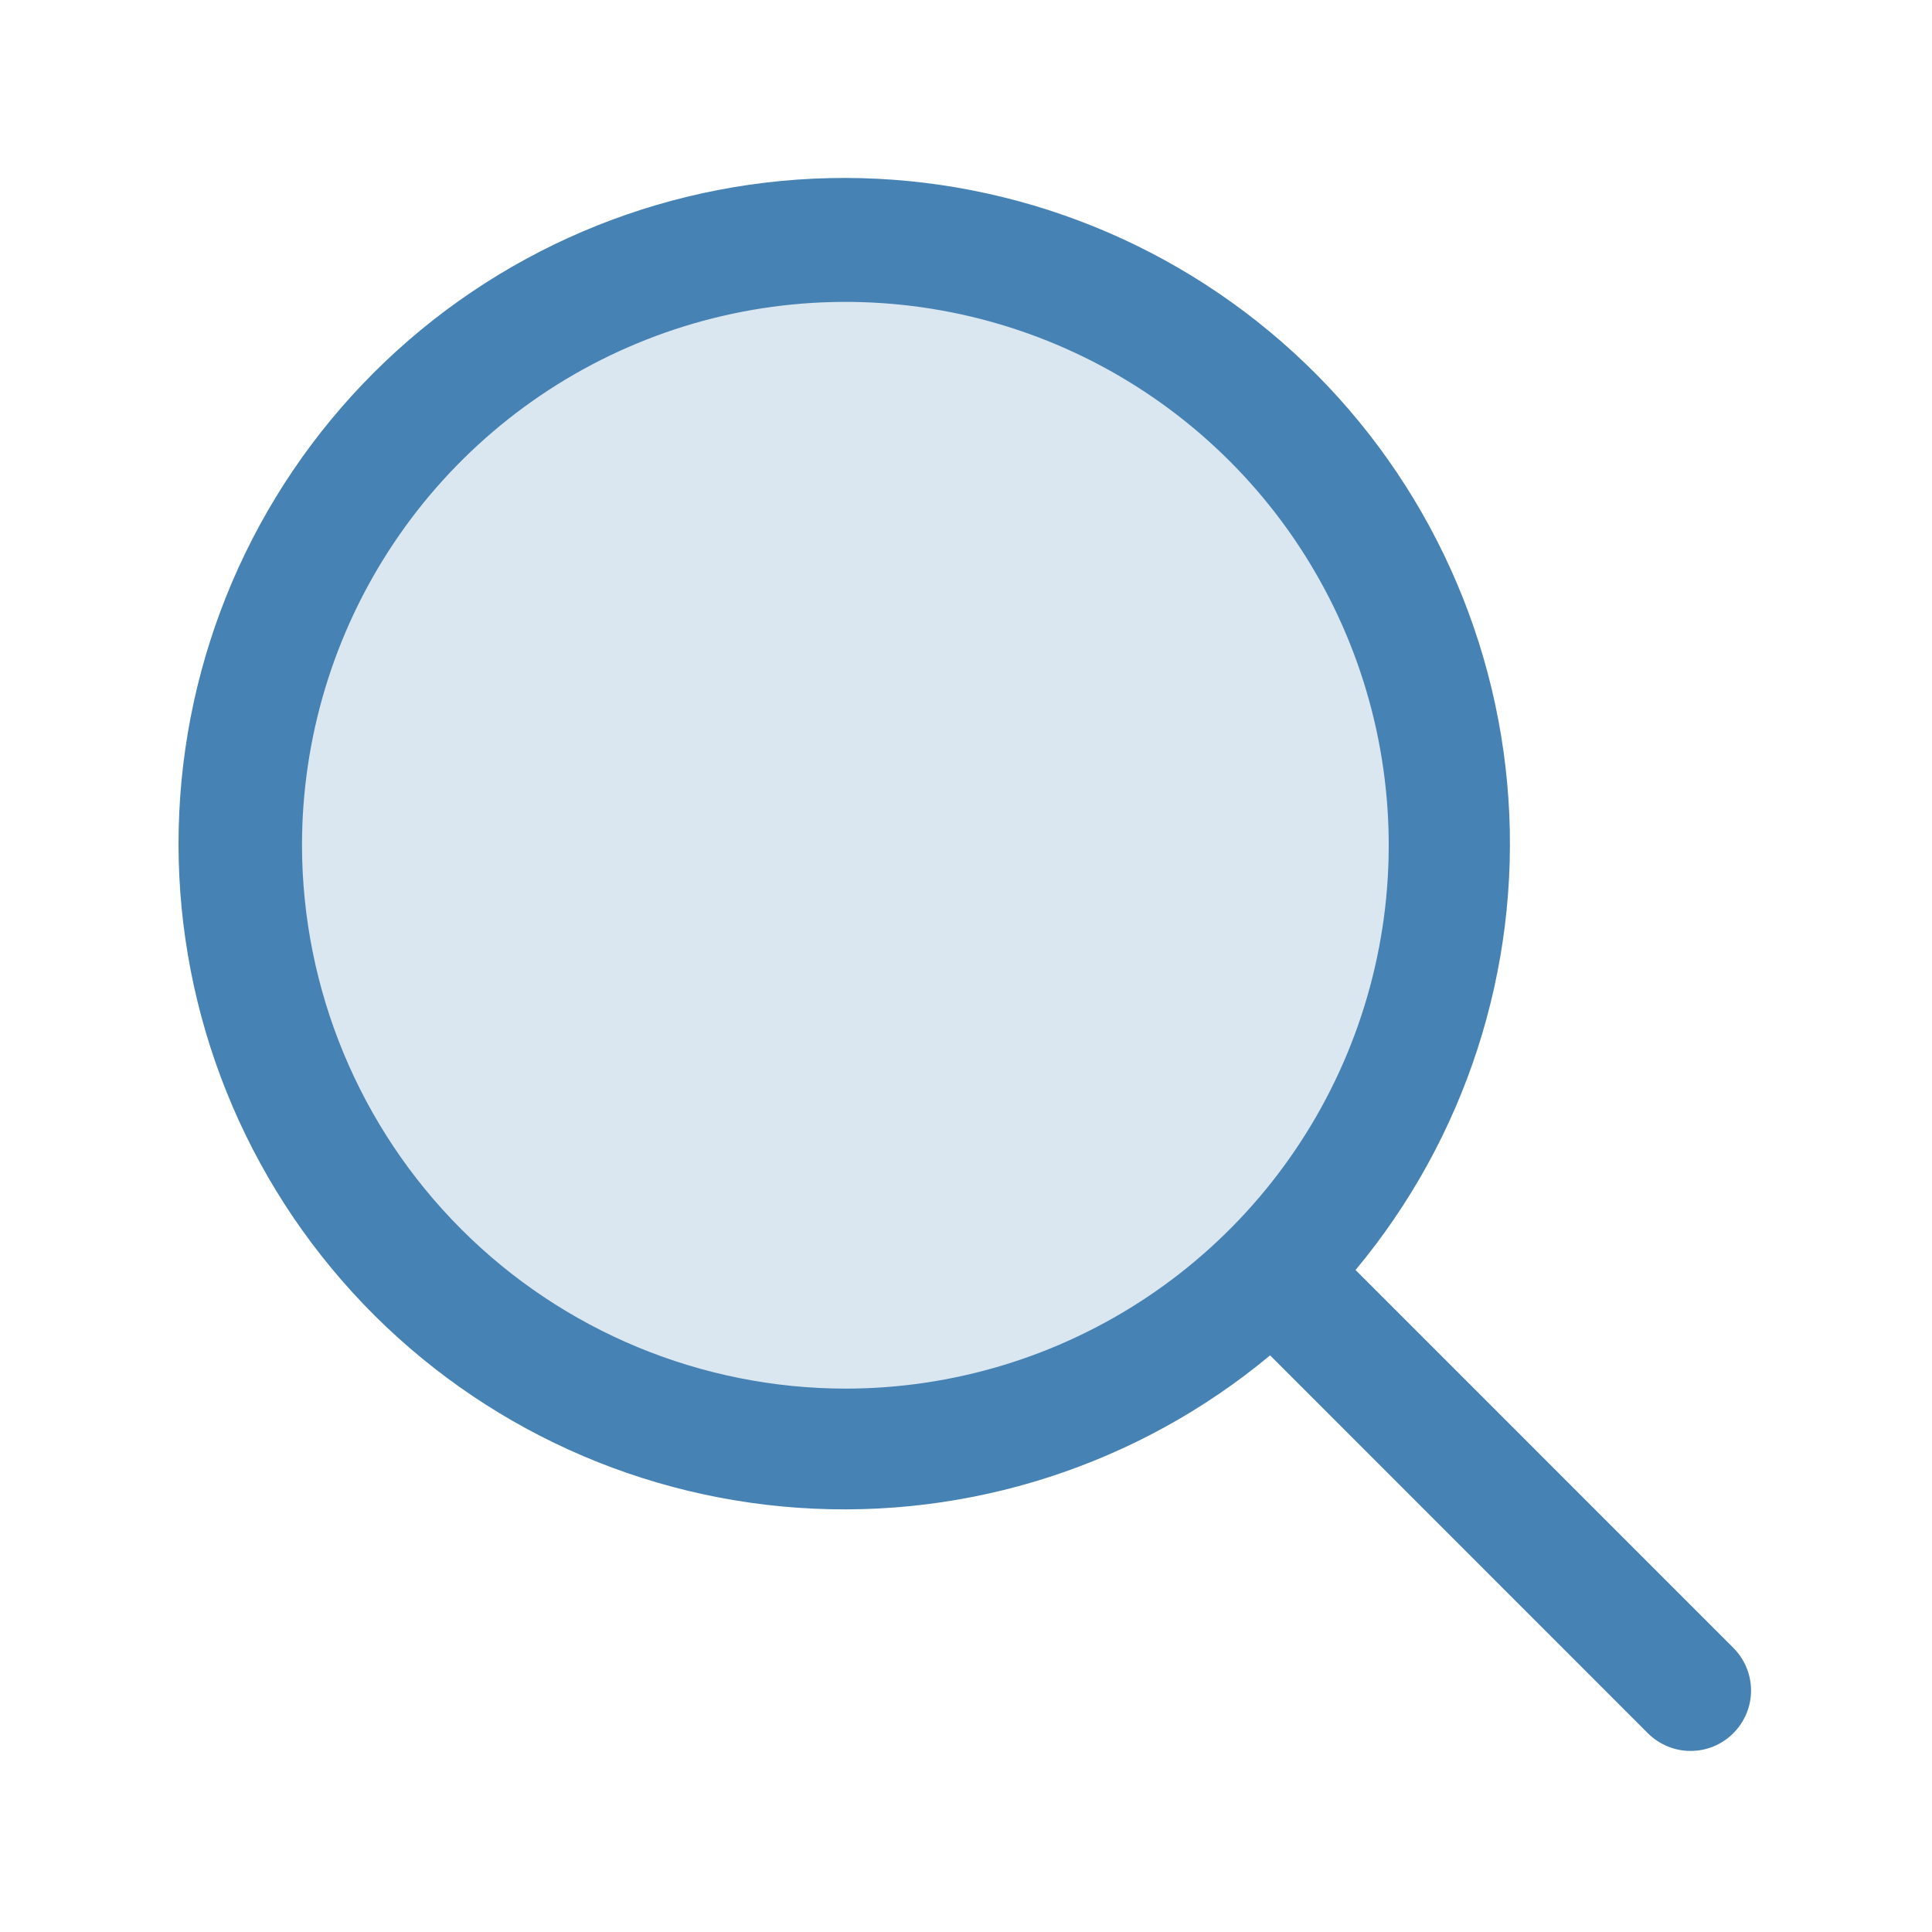
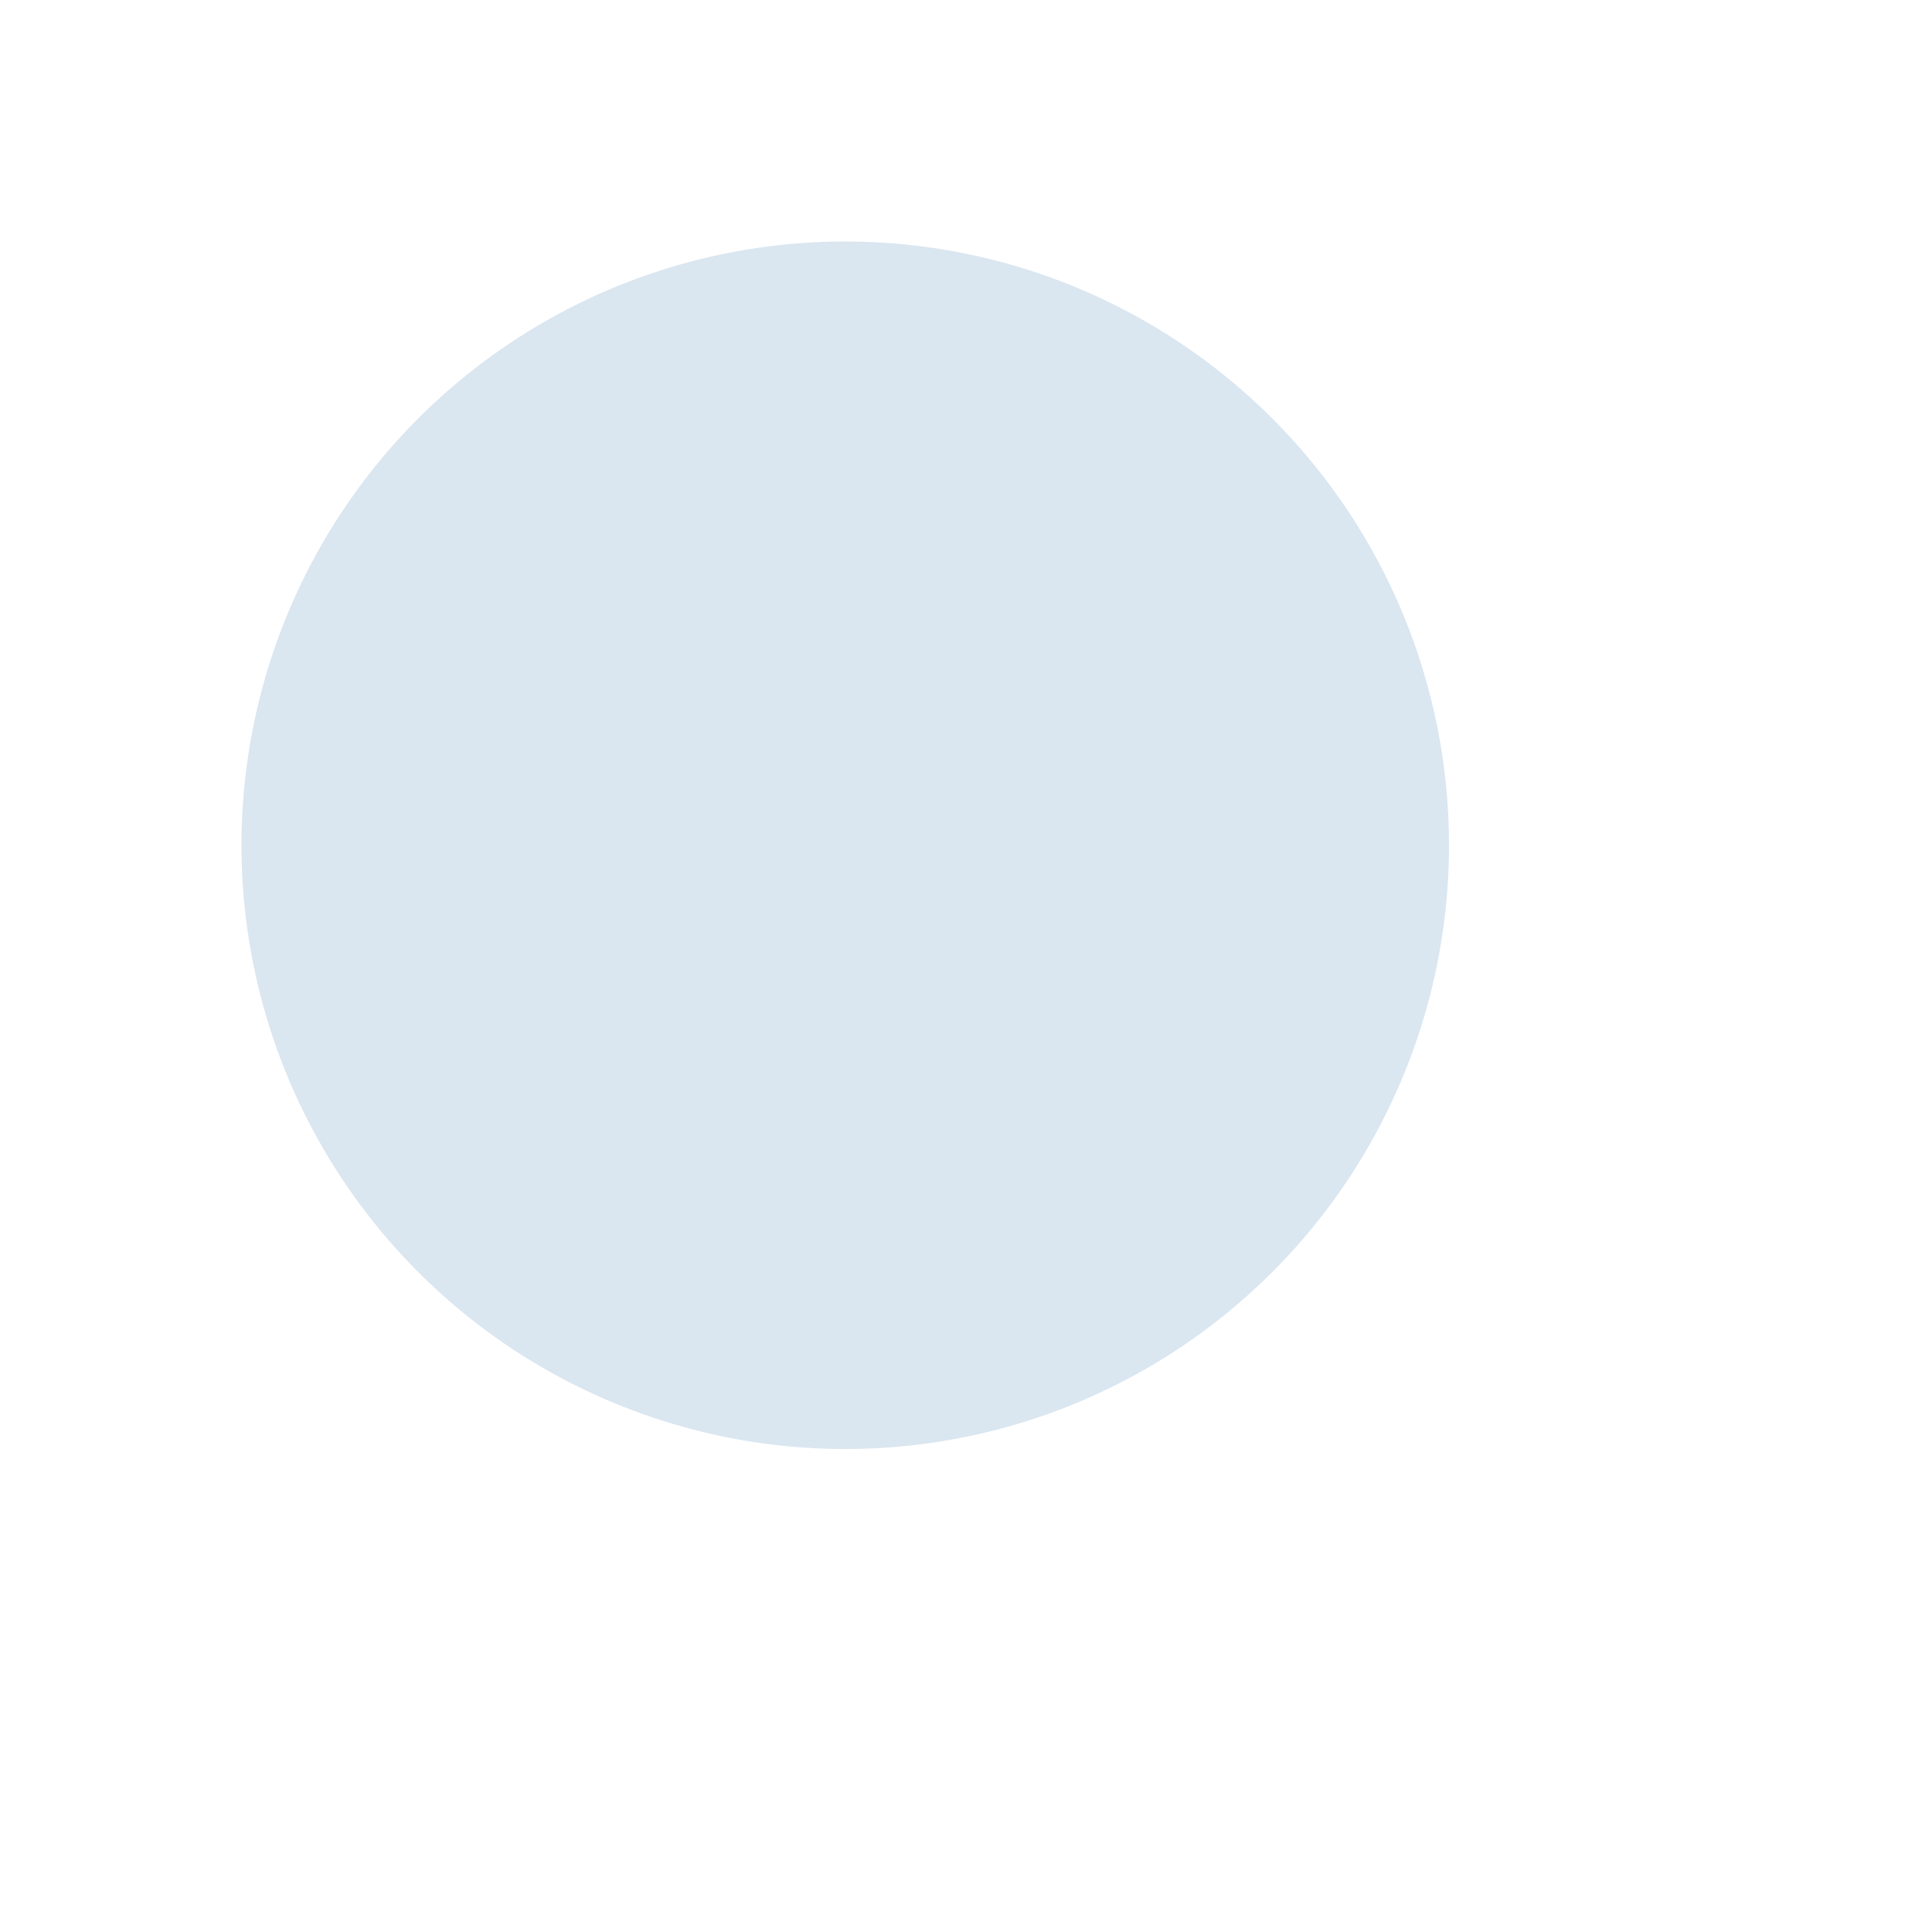
<svg xmlns="http://www.w3.org/2000/svg" width="32" height="32" viewBox="0 0 32 32" fill="none">
  <path opacity="0.2" d="M24 14C24 15.978 23.413 17.911 22.315 19.556C21.216 21.2 19.654 22.482 17.827 23.239C16 23.996 13.989 24.194 12.049 23.808C10.109 23.422 8.327 22.47 6.929 21.071C5.53 19.672 4.578 17.891 4.192 15.951C3.806 14.011 4.004 12 4.761 10.173C5.518 8.346 6.8 6.784 8.444 5.685C10.089 4.586 12.022 4 14 4C15.313 4 16.614 4.259 17.827 4.761C19.04 5.264 20.142 6 21.071 6.929C22 7.858 22.736 8.96 23.239 10.173C23.741 11.386 24 12.687 24 14Z" fill="#4682B4" />
-   <path d="M28.709 27.293L22.452 21.035C24.269 18.856 25.176 16.059 24.984 13.228C24.792 10.397 23.516 7.749 21.422 5.835C19.327 3.92 16.575 2.887 13.738 2.95C10.901 3.014 8.197 4.168 6.19 6.174C4.183 8.179 3.026 10.882 2.96 13.719C2.894 16.556 3.925 19.309 5.837 21.405C7.75 23.502 10.397 24.78 13.228 24.974C16.059 25.169 18.856 24.264 21.037 22.449L27.294 28.708C27.387 28.801 27.498 28.874 27.619 28.925C27.74 28.975 27.871 29.001 28.002 29.001C28.133 29.001 28.264 28.975 28.385 28.925C28.506 28.874 28.616 28.801 28.709 28.708C28.802 28.615 28.876 28.504 28.926 28.383C28.977 28.262 29.003 28.132 29.003 28C29.003 27.869 28.977 27.739 28.926 27.617C28.876 27.496 28.802 27.386 28.709 27.293ZM5.002 14C5.002 12.22 5.53 10.48 6.519 9C7.508 7.52 8.913 6.366 10.558 5.685C12.202 5.004 14.012 4.826 15.758 5.173C17.504 5.52 19.107 6.378 20.366 7.636C21.625 8.895 22.482 10.498 22.829 12.244C23.176 13.99 22.998 15.8 22.317 17.444C21.636 19.089 20.482 20.494 19.002 21.483C17.522 22.472 15.782 23 14.002 23C11.616 22.997 9.328 22.049 7.641 20.361C5.954 18.674 5.005 16.386 5.002 14Z" fill="#4682B4" />
</svg>